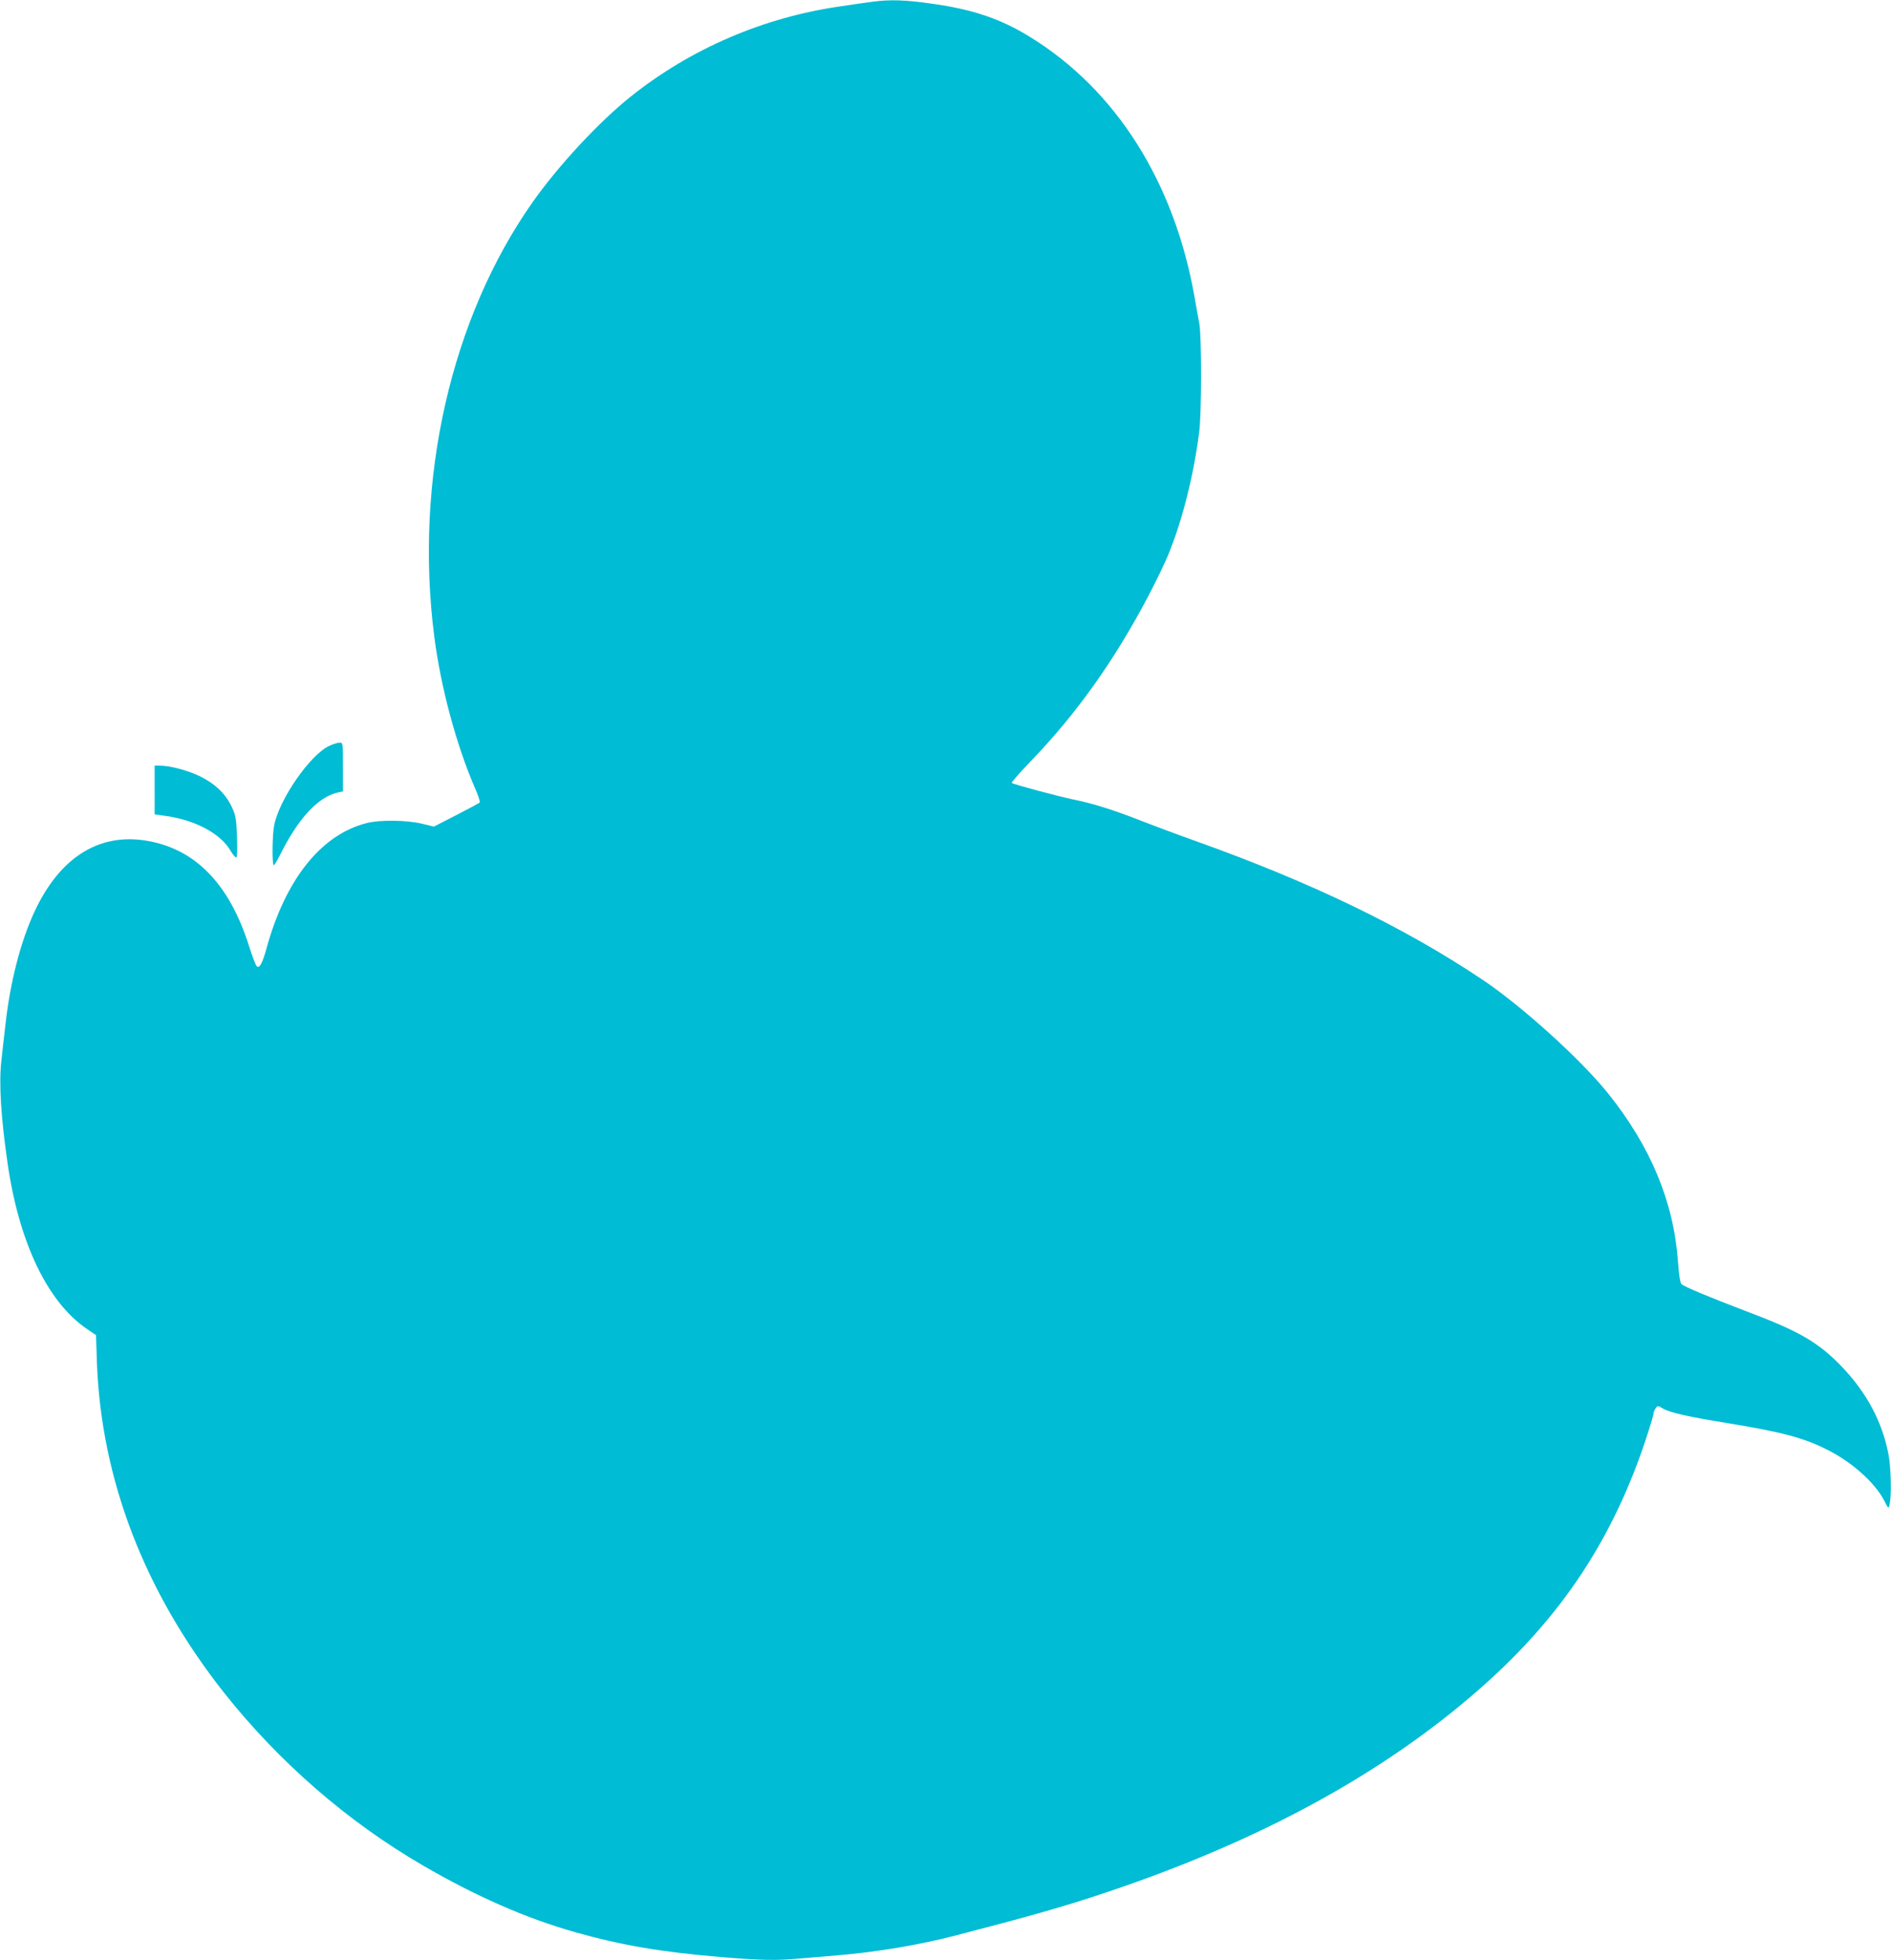
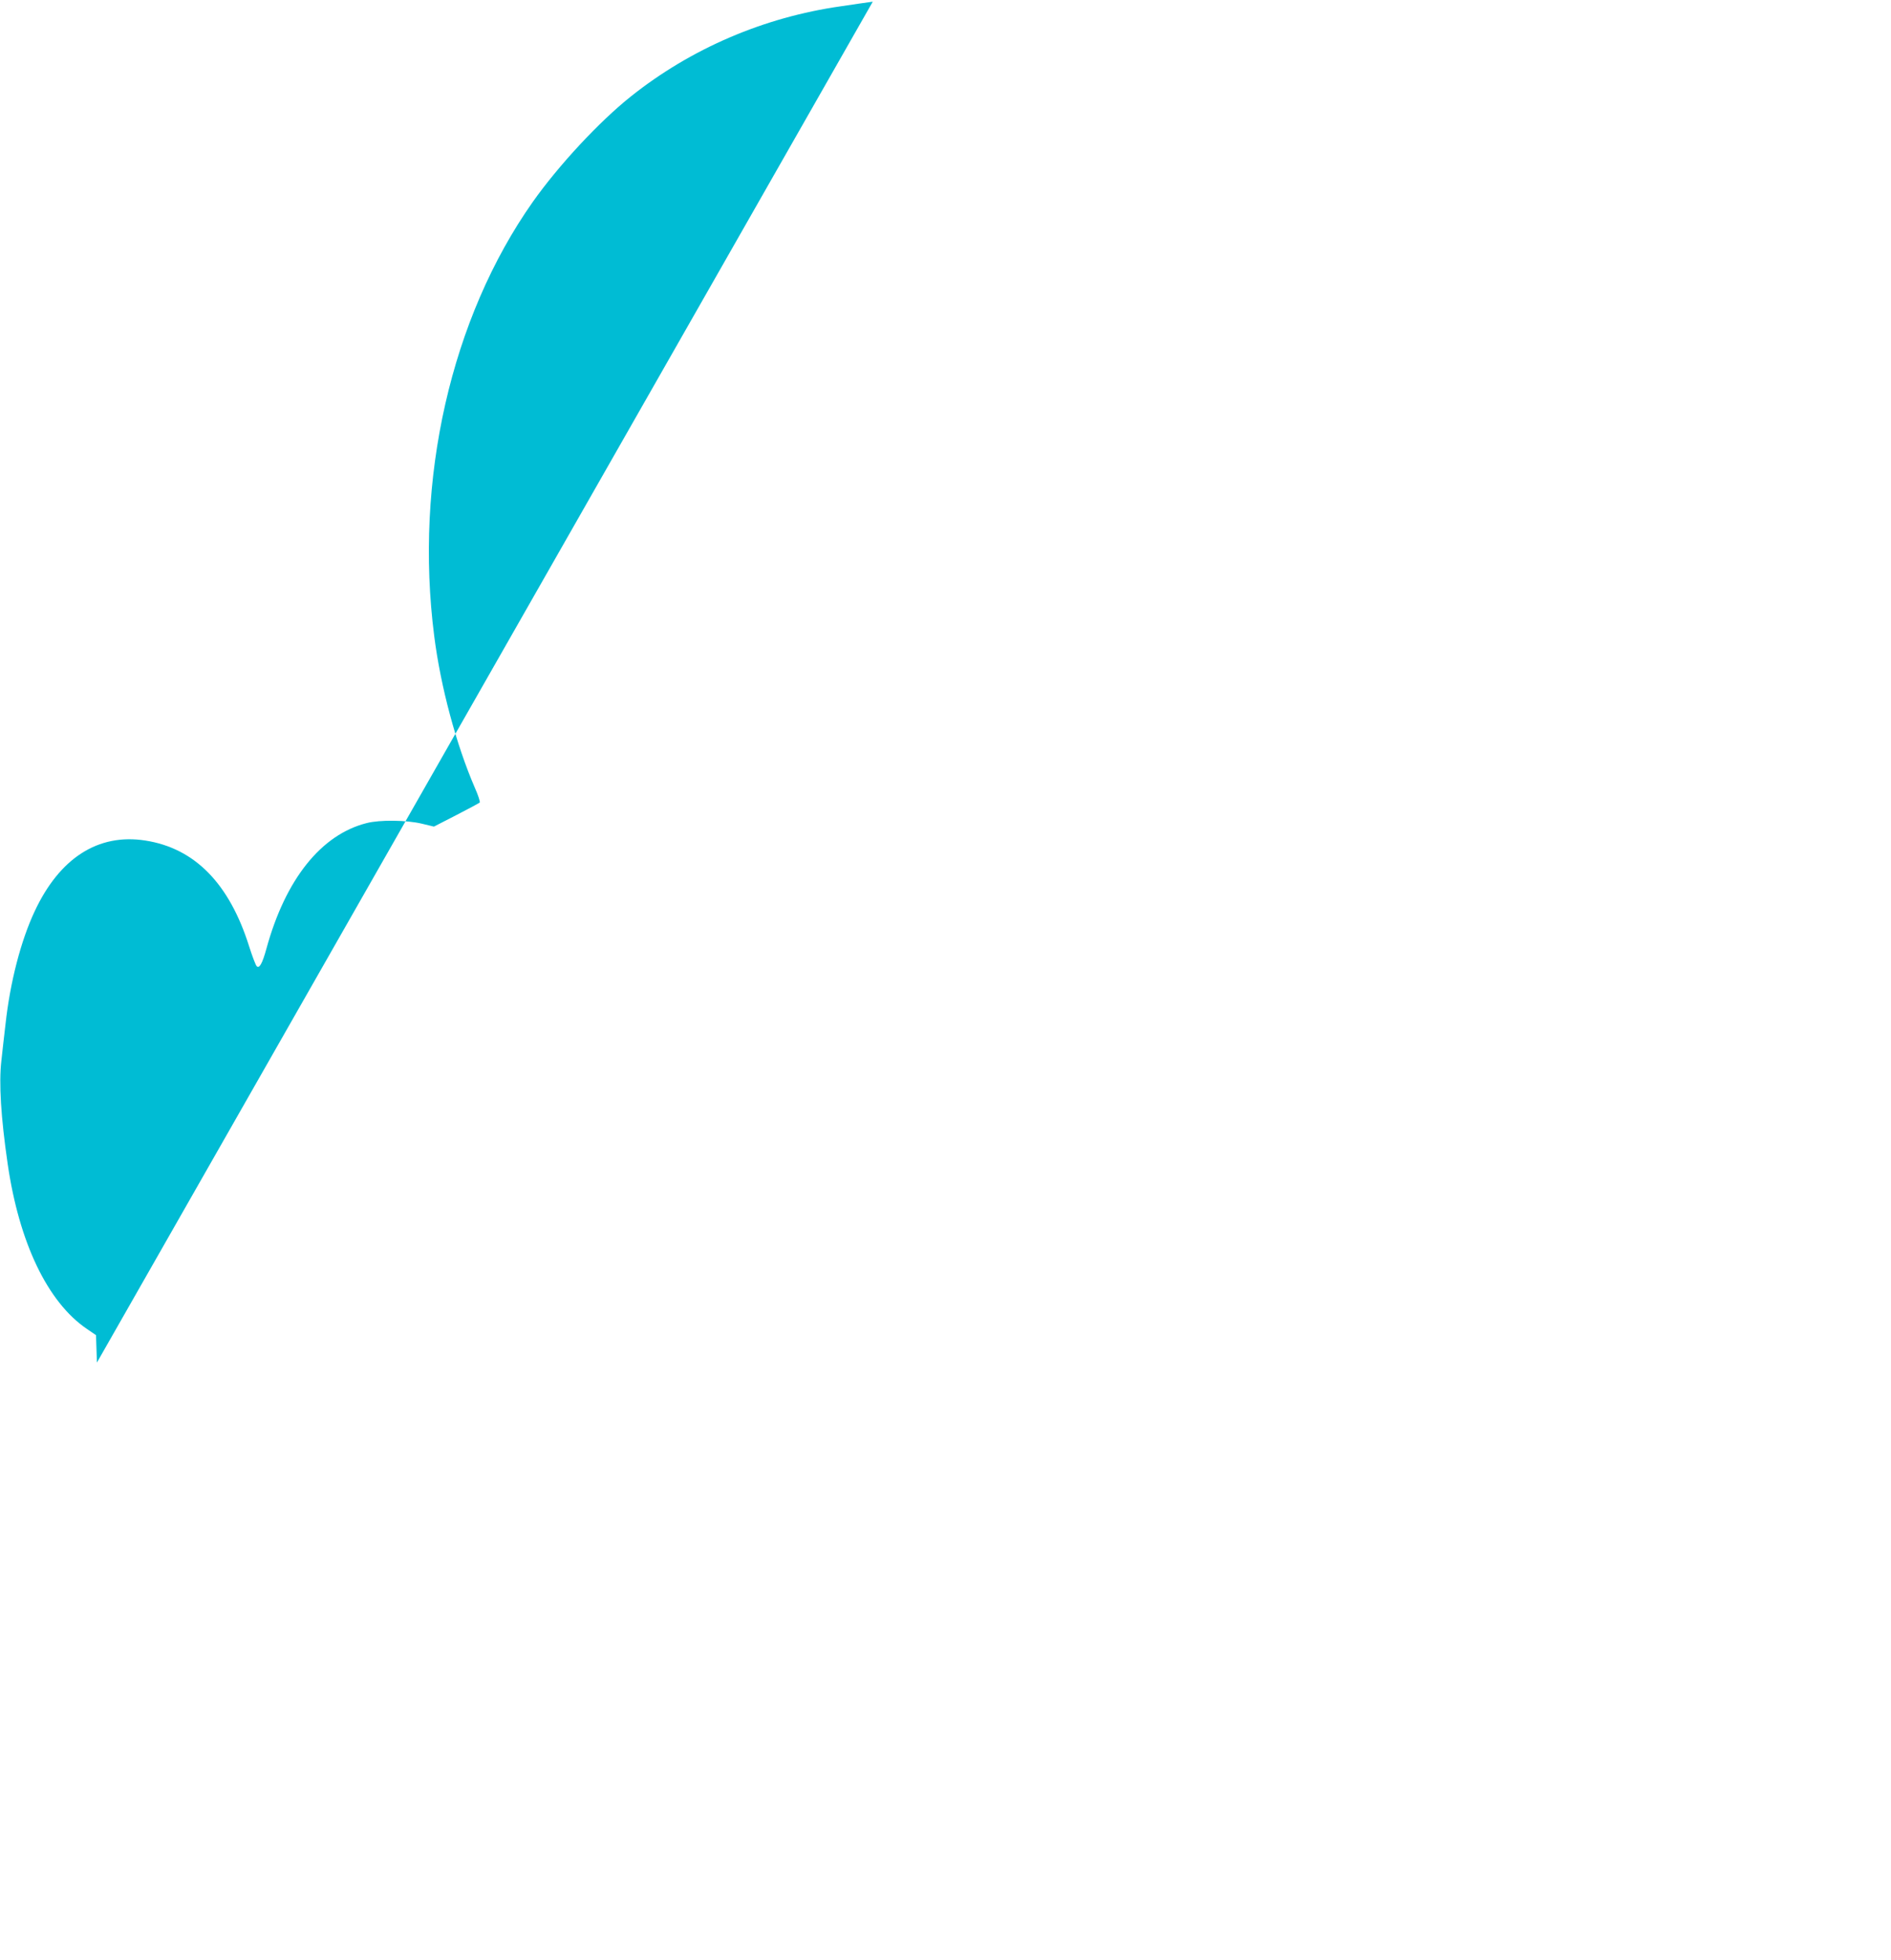
<svg xmlns="http://www.w3.org/2000/svg" version="1.0" width="1235pt" height="1280pt" viewBox="0 0 1235 1280" preserveAspectRatio="xMidYMid meet">
  <g transform="translate(0,1280) scale(0.1,-0.1)" fill="#00bcd4" stroke="none">
-     <path d="M5700 12789 c-36 -5 -130 -18 -208 -30 -501 -71 -978 -275 -1372 -589 -206 -164 -471 -449 -640 -688 -535 -759 -775 -1816 -644 -2837 42 -331 144 -709 265 -989 22 -49 36 -93 32 -97 -5 -4 -73 -41 -153 -82 l-146 -75 -79 19 c-100 24 -275 26 -360 4 -298 -75 -531 -368 -655 -820 -27 -99 -47 -133 -64 -114 -7 8 -29 66 -49 129 -129 410 -355 641 -678 691 -308 48 -560 -114 -723 -463 -90 -192 -160 -462 -190 -736 -9 -75 -21 -183 -27 -239 -17 -145 -3 -371 41 -673 75 -516 261 -904 517 -1078 l60 -41 6 -179 c28 -764 311 -1499 831 -2157 358 -452 807 -842 1296 -1126 347 -202 677 -347 1000 -438 298 -84 555 -128 944 -161 266 -22 364 -24 517 -10 57 5 165 14 239 20 257 21 540 68 775 129 472 122 716 191 975 278 1017 339 1830 783 2465 1344 530 468 868 983 1084 1651 23 70 41 133 41 141 0 7 6 21 13 31 12 17 15 17 47 -2 45 -27 166 -54 425 -96 355 -58 497 -96 652 -175 156 -78 308 -214 366 -326 31 -60 31 -60 38 -30 13 57 9 242 -7 325 -40 214 -143 406 -307 577 -153 158 -275 229 -617 358 -244 93 -410 162 -428 179 -9 8 -17 59 -23 143 -27 392 -178 755 -457 1103 -179 223 -567 574 -827 747 -516 344 -1114 632 -1870 902 -110 39 -267 98 -350 130 -180 71 -315 114 -450 141 -95 20 -380 96 -397 107 -5 2 49 64 119 137 298 308 546 655 767 1073 52 98 116 230 141 293 90 223 162 513 197 790 16 127 16 617 1 705 -6 33 -21 113 -32 178 -133 751 -514 1352 -1076 1697 -188 116 -370 178 -632 215 -178 26 -279 29 -393 14z" />
-     <path d="M2152 7930 c-124 -56 -326 -345 -361 -518 -13 -61 -15 -262 -3 -262 4 0 22 29 40 65 118 239 250 382 380 410 l32 7 0 159 c0 158 0 159 -22 159 -13 0 -42 -9 -66 -20z" />
-     <path d="M1010 7641 l0 -159 83 -12 c190 -29 349 -116 413 -226 14 -24 31 -44 36 -44 7 0 9 44 6 134 -5 122 -8 140 -35 198 -40 84 -108 150 -208 199 -79 38 -194 69 -261 69 l-34 0 0 -159z" />
+     <path d="M5700 12789 c-36 -5 -130 -18 -208 -30 -501 -71 -978 -275 -1372 -589 -206 -164 -471 -449 -640 -688 -535 -759 -775 -1816 -644 -2837 42 -331 144 -709 265 -989 22 -49 36 -93 32 -97 -5 -4 -73 -41 -153 -82 l-146 -75 -79 19 c-100 24 -275 26 -360 4 -298 -75 -531 -368 -655 -820 -27 -99 -47 -133 -64 -114 -7 8 -29 66 -49 129 -129 410 -355 641 -678 691 -308 48 -560 -114 -723 -463 -90 -192 -160 -462 -190 -736 -9 -75 -21 -183 -27 -239 -17 -145 -3 -371 41 -673 75 -516 261 -904 517 -1078 l60 -41 6 -179 z" />
  </g>
</svg>